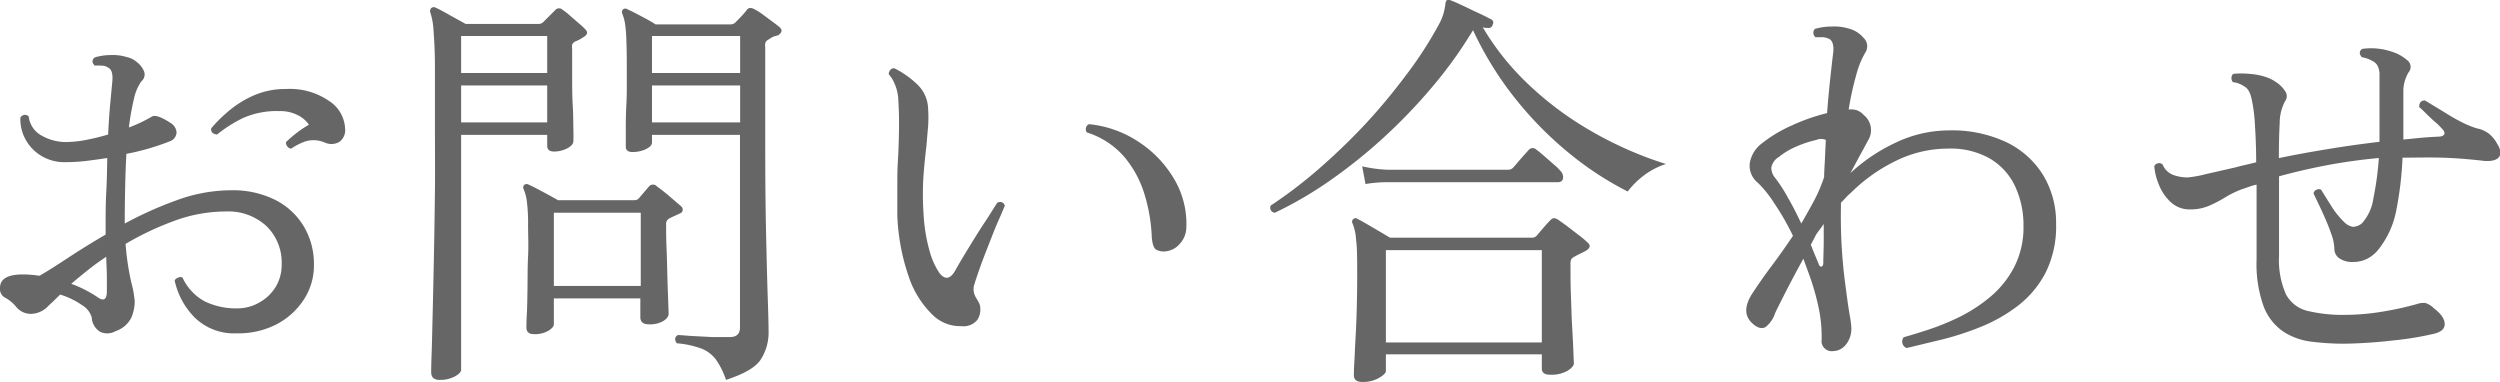
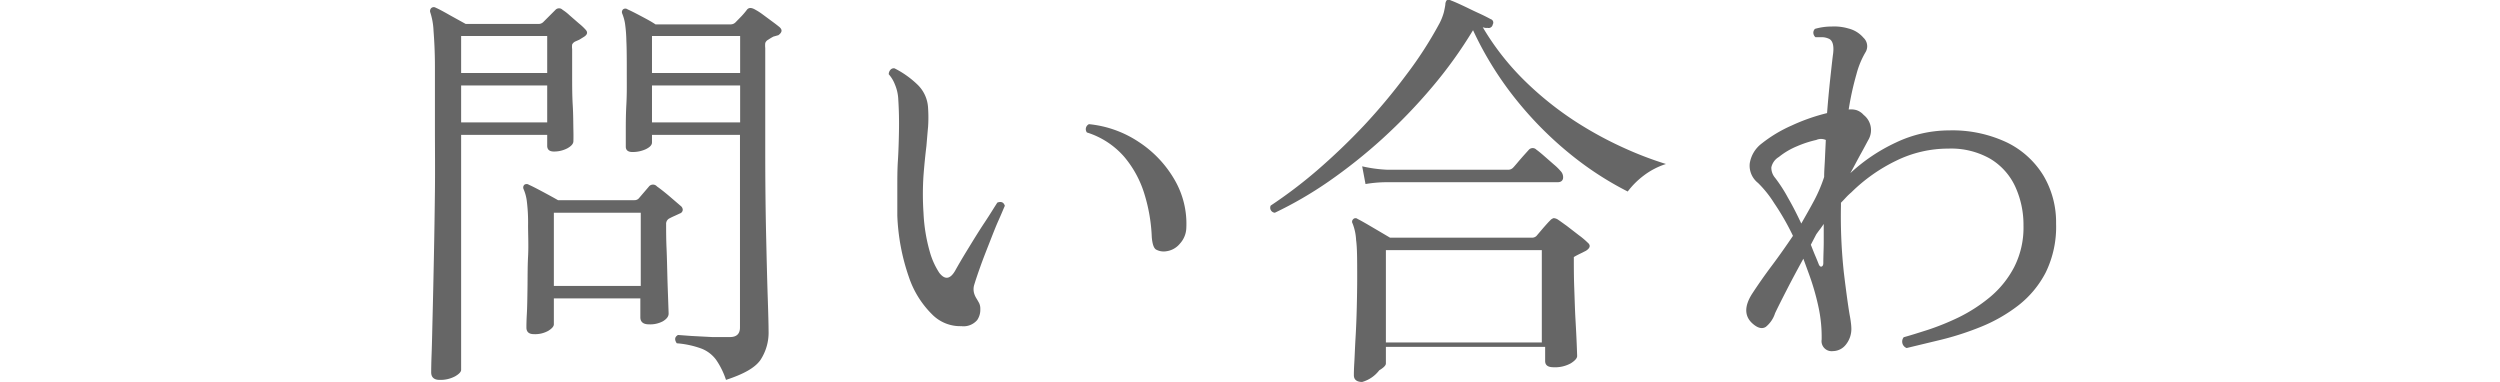
<svg xmlns="http://www.w3.org/2000/svg" viewBox="0 0 300.62 45.93">
  <defs>
    <style>.cls-1{fill:#666;}</style>
  </defs>
  <g id="レイヤー_2" data-name="レイヤー 2">
    <g id="レイヤー_12" data-name="レイヤー 12">
-       <path class="cls-1" d="M28.45,40.08a6.75,6.75,0,0,1-5.07-1.93A9,9,0,0,1,21,33.72a.78.78,0,0,1,.45-.34.51.51,0,0,1,.5,0,6.21,6.21,0,0,0,2.65,2.85,8.62,8.62,0,0,0,3.95.85,5.21,5.21,0,0,0,2.55-.66,5.36,5.36,0,0,0,2-1.84,5.11,5.11,0,0,0,.77-2.8A6.1,6.1,0,0,0,32,27.15a6.74,6.74,0,0,0-4.8-1.72,17.94,17.94,0,0,0-6.3,1.15,34.77,34.77,0,0,0-5.8,2.75,31.82,31.82,0,0,0,.68,4.6,12.81,12.81,0,0,1,.42,2.29,5.05,5.05,0,0,1-.42,2,3.27,3.27,0,0,1-1.88,1.6,2,2,0,0,1-1.87.07,2.14,2.14,0,0,1-1-1.72,2.54,2.54,0,0,0-1.17-1.48,9.33,9.33,0,0,0-2.63-1.27l-.92.9c-.29.26-.51.48-.68.65a2.92,2.92,0,0,1-1.82.77,2.29,2.29,0,0,1-1.93-.92,4.48,4.48,0,0,0-1.22-1A1.17,1.17,0,0,1,0,34.63C0,33.53.92,33,2.75,33a13.94,13.94,0,0,1,2,.16c1-.57,2.13-1.3,3.5-2.2s2.85-1.82,4.45-2.75v-.85c0-1.47,0-2.9.08-4.3s.09-2.75.12-4.06c-.87.14-1.73.25-2.6.36a21.32,21.32,0,0,1-2.45.14,5.35,5.35,0,0,1-2.9-.77,5.2,5.2,0,0,1-1.9-2,5.07,5.07,0,0,1-.6-2.57.62.62,0,0,1,1-.16A3,3,0,0,0,5,16.3a5.88,5.88,0,0,0,3,.78,13.45,13.45,0,0,0,2.33-.25c.88-.17,1.77-.39,2.67-.65.07-1.37.15-2.59.25-3.65s.18-1.95.25-2.65c.1-1-.07-1.55-.5-1.75a1.28,1.28,0,0,0-.75-.23,3.78,3.78,0,0,0-.85,0c-.37-.37-.37-.71,0-1a6.93,6.93,0,0,1,1.9-.28,5.75,5.75,0,0,1,1.9.23,2.81,2.81,0,0,1,1.3.65,2.68,2.68,0,0,1,.83,1.1A1.07,1.07,0,0,1,17,9.78a5.63,5.63,0,0,0-.88,2.05,29.81,29.81,0,0,0-.62,3.5A17.94,17.94,0,0,0,18.3,14c.37-.19,1.12.07,2.25.81a1.43,1.43,0,0,1,.68,1.15A1.19,1.19,0,0,1,20.4,17a28.73,28.73,0,0,1-5.2,1.5c-.07,1.26-.12,2.6-.15,4S15,25.38,15,26.88a44.9,44.9,0,0,1,6.33-2.83,19,19,0,0,1,6.42-1.17,11.39,11.39,0,0,1,5.37,1.17,8.43,8.43,0,0,1,3.43,3.2,8.82,8.82,0,0,1,1.2,4.58A7.48,7.48,0,0,1,36.55,36a8.71,8.71,0,0,1-3.3,3A10,10,0,0,1,28.45,40.08Zm-16.8-4.4c.8.6,1.2.38,1.2-.65,0-.34,0-.88,0-1.63s-.05-1.59-.08-2.52c-.8.53-1.56,1.08-2.27,1.65s-1.36,1.1-1.93,1.6A14.43,14.43,0,0,1,11.65,35.68ZM35,17.88a.72.72,0,0,1-.47-.3.65.65,0,0,1-.13-.5A15.08,15.08,0,0,1,35.65,16a12.28,12.28,0,0,1,1.5-1,3.44,3.44,0,0,0-1.32-1.14,4.56,4.56,0,0,0-2.23-.5,10,10,0,0,0-4.35.82,15.83,15.83,0,0,0-3.15,2c-.53-.07-.77-.32-.7-.75a16.23,16.23,0,0,1,1.83-1.85,12.36,12.36,0,0,1,3.05-2,9.54,9.54,0,0,1,4.17-.88,8.27,8.27,0,0,1,5.15,1.46,4.15,4.15,0,0,1,1.9,3.35,1.7,1.7,0,0,1-.7,1.55,1.88,1.88,0,0,1-1.7.1A3.42,3.42,0,0,0,36.73,17,7.53,7.53,0,0,0,35,17.88Z" />
      <path class="cls-1" d="M52.85,45.68c-.63,0-1-.3-1-.9,0-.17,0-.9.05-2.2s.08-3,.13-5,.1-4.36.15-6.88.09-5.09.12-7.72,0-5.15,0-7.55q0-4.56,0-7.38c0-1.88-.09-3.34-.17-4.37a8.2,8.2,0,0,0-.38-2.16.51.51,0,0,1,.1-.54.45.45,0,0,1,.55-.05c.37.16.93.46,1.7.9l1.9,1.05h8.8a.8.8,0,0,0,.55-.25l1.45-1.45a.59.59,0,0,1,.85,0,5.74,5.74,0,0,1,.83.65l1.15,1a6.59,6.59,0,0,1,.77.72c.3.31.25.59-.15.86l-.6.37L69.15,5a.81.81,0,0,0-.35.35,2.08,2.08,0,0,0,0,.55c0,.9,0,2,0,3.17s0,2.41.07,3.58.06,2.15.08,3,0,1.26,0,1.32c0,.31-.24.59-.72.86a3.41,3.41,0,0,1-1.63.39c-.53,0-.8-.23-.8-.69V16.22H55.45V44.47q0,.36-.72.78A3.74,3.74,0,0,1,52.85,45.68Zm2.6-36.9H65.8V4.33H55.45Zm0,5.94H65.8V10.28H55.45ZM64.2,40.18c-.6,0-.9-.27-.9-.8,0-.2,0-.74.05-1.6s.06-1.91.08-3.13,0-2.49.07-3.82,0-2.59,0-3.75a20.48,20.48,0,0,0-.15-2.88,5.21,5.21,0,0,0-.4-1.48.46.46,0,0,1,.1-.5.47.47,0,0,1,.55,0c.37.16.93.45,1.68.85s1.35.73,1.82,1h9.2a.69.69,0,0,0,.5-.2l1.2-1.4a.63.63,0,0,1,1-.05c.33.23.81.6,1.43,1.12l1.42,1.22a.61.61,0,0,1,.25.48.49.49,0,0,1-.35.43l-.65.3c-.23.1-.43.2-.6.29a.73.73,0,0,0-.4.71c0,.79,0,1.75.05,2.87s.07,2.24.1,3.38.07,2.11.1,3,.05,1.33.05,1.5c0,.33-.23.64-.7.92A3.25,3.25,0,0,1,78,39c-.63,0-1-.28-1-.84V35.88H66.6V39c0,.24-.22.5-.67.78A3.24,3.24,0,0,1,64.2,40.18Zm2.4-5.8H77.05v-8.8H66.6Zm20.7,11.3a9.45,9.45,0,0,0-1.2-2.43,4,4,0,0,0-1.72-1.32,11,11,0,0,0-3-.65c-.3-.44-.25-.77.15-1l1.62.12,2.48.13c.87,0,1.58,0,2.15,0,.8,0,1.2-.39,1.2-1.15V16.22H78.4v.91c0,.3-.24.56-.72.8a3.78,3.78,0,0,1-1.63.35c-.53,0-.8-.22-.8-.65,0-.24,0-.83,0-1.78s0-2,.07-3.3.05-2.39.05-3.42c0-1.84,0-3.24-.05-4.2a16.71,16.71,0,0,0-.17-2.15,5.56,5.56,0,0,0-.33-1.15.45.45,0,0,1,.1-.5.44.44,0,0,1,.55,0c.37.16.9.43,1.6.8s1.28.68,1.75,1H87.9a.8.8,0,0,0,.55-.25l.73-.75a9.15,9.15,0,0,0,.67-.8c.23-.24.55-.22,1,.05a7.42,7.42,0,0,1,.88.57l1.15.85c.38.28.65.49.82.63.4.33.37.65-.1,1L93,4.4a6.58,6.58,0,0,0-.63.38.71.71,0,0,0-.35.4,2.83,2.83,0,0,0,0,.6v12.3q0,5.4.1,10c.07,3.06.13,5.64.2,7.72s.1,3.42.1,4a6,6,0,0,1-1,3.52C90.73,44.27,89.37,45,87.3,45.68ZM78.4,8.78H89V4.33H78.4Zm0,5.94H89V10.28H78.4Z" />
      <path class="cls-1" d="M115.6,39.22a4.73,4.73,0,0,1-3.52-1.42,11.41,11.41,0,0,1-2.8-4.52,25.31,25.31,0,0,1-1.38-7.35c0-1.17,0-2.3,0-3.38s0-2.16.07-3.22.11-2.4.13-3.61,0-2.43-.08-3.69a5.19,5.19,0,0,0-.42-1.9,4,4,0,0,0-.73-1.2.78.78,0,0,1,.2-.53.52.52,0,0,1,.5-.18,11.27,11.27,0,0,1,2.73,1.93A4.18,4.18,0,0,1,111.6,13a16.75,16.75,0,0,1,0,2.25c-.07.74-.13,1.5-.2,2.31-.13,1.06-.25,2.24-.35,3.52a34,34,0,0,0,0,4.53,20.27,20.27,0,0,0,.75,4.64,9,9,0,0,0,1.15,2.56c.67.86,1.3.78,1.9-.25.37-.67.88-1.54,1.53-2.6s1.3-2.13,2-3.18,1.18-1.86,1.55-2.42q.7-.25.9.39c-.17.37-.42,1-.75,1.73s-.69,1.66-1.07,2.63-.75,1.9-1.08,2.82-.6,1.71-.8,2.38a1.83,1.83,0,0,0,0,.94,2.47,2.47,0,0,0,.3.66c.1.16.2.34.3.52a1.52,1.52,0,0,1,.15.73,2.19,2.19,0,0,1-.37,1.32A2.16,2.16,0,0,1,115.6,39.22Zm24.6-9A1.9,1.9,0,0,1,139,30c-.27-.18-.43-.67-.5-1.47a20.15,20.15,0,0,0-.88-5.18,12.63,12.63,0,0,0-2.44-4.5,9.83,9.83,0,0,0-4.48-2.92.66.66,0,0,1,.25-1,13.12,13.12,0,0,1,6,2.15,13.48,13.48,0,0,1,4.28,4.52,10.51,10.51,0,0,1,1.42,5.87,2.93,2.93,0,0,1-.77,1.83A2.55,2.55,0,0,1,140.2,30.22Z" />
-       <path class="cls-1" d="M153.3,25.58a.6.6,0,0,1-.5-.86,56.44,56.44,0,0,0,5.53-4.19,76.6,76.6,0,0,0,5.65-5.4A71,71,0,0,0,169.1,9a46.92,46.92,0,0,0,4-6.2,6.63,6.63,0,0,0,.53-1.36c.08-.36.14-.66.17-.89a.87.87,0,0,1,.15-.5.42.42,0,0,1,.5,0c.37.13.86.35,1.48.64s1.23.6,1.85.88,1.1.53,1.47.73a.43.43,0,0,1,.25.64.51.51,0,0,1-.65.41,1.12,1.12,0,0,1-.27,0l-.28-.07a31.31,31.31,0,0,0,5.13,6.52,39.3,39.3,0,0,0,6.05,4.83,44.71,44.71,0,0,0,6,3.25,42.49,42.49,0,0,0,4.85,1.84,8.88,8.88,0,0,0-2.7,1.41,9.76,9.76,0,0,0-1.9,1.9,38.69,38.69,0,0,1-6.6-4.25,43.18,43.18,0,0,1-6.6-6.53,40.55,40.55,0,0,1-5.4-8.62,52.79,52.79,0,0,1-4.9,6.82,65.44,65.44,0,0,1-6,6.23,63.14,63.14,0,0,1-6.5,5.17A46.56,46.56,0,0,1,153.3,25.58Zm10.5,20.35c-.63,0-1-.27-1-.8,0-.17,0-.66.05-1.48s.08-1.82.15-3,.12-2.41.15-3.68.05-2.43.05-3.5c0-2.16,0-3.69-.13-4.59a6.31,6.31,0,0,0-.42-2,.4.4,0,0,1,.05-.5.38.38,0,0,1,.55-.05c.27.13.64.34,1.13.62l1.5.88,1.27.75h17.05a.76.76,0,0,0,.55-.2l.85-1c.37-.42.63-.71.8-.87a.88.88,0,0,1,.43-.28,1.07,1.07,0,0,1,.57.22c.17.11.48.34,1,.71l1.45,1.12a9.69,9.69,0,0,1,1.05.88c.4.33.33.66-.2,1l-.7.35c-.27.13-.52.26-.75.4a.75.75,0,0,0-.3.25,1.3,1.3,0,0,0-.1.65c0,1.13,0,2.36.05,3.7s.08,2.6.15,3.82.12,2.23.15,3,.05,1.28.05,1.38q0,.39-.75.87a3.89,3.89,0,0,1-2.1.48c-.67,0-1-.25-1-.75v-1.7H166.65v2c0,.23-.27.5-.8.82A3.94,3.94,0,0,1,163.8,45.93Zm.4-23.8L163.8,20a16.7,16.7,0,0,0,3,.41h14.6a.8.8,0,0,0,.55-.25c.1-.1.28-.31.55-.63s.53-.62.8-.92l.55-.61a.62.62,0,0,1,.9,0c.2.14.5.38.9.73l1.2,1.05a6.67,6.67,0,0,1,.8.78,1.06,1.06,0,0,1,.3.92c-.07.28-.28.43-.65.43h-20.5A15.57,15.57,0,0,0,164.2,22.13Zm2.45,19.05H185.4V30.08H166.65Z" />
+       <path class="cls-1" d="M153.3,25.58a.6.6,0,0,1-.5-.86,56.44,56.44,0,0,0,5.53-4.19,76.6,76.6,0,0,0,5.65-5.4A71,71,0,0,0,169.1,9a46.92,46.92,0,0,0,4-6.2,6.63,6.63,0,0,0,.53-1.36c.08-.36.14-.66.17-.89a.87.87,0,0,1,.15-.5.42.42,0,0,1,.5,0c.37.13.86.35,1.48.64s1.23.6,1.85.88,1.1.53,1.47.73a.43.43,0,0,1,.25.64.51.51,0,0,1-.65.41,1.12,1.12,0,0,1-.27,0l-.28-.07a31.31,31.31,0,0,0,5.13,6.52,39.3,39.3,0,0,0,6.05,4.83,44.71,44.71,0,0,0,6,3.25,42.49,42.49,0,0,0,4.85,1.84,8.88,8.88,0,0,0-2.7,1.41,9.76,9.76,0,0,0-1.9,1.9,38.69,38.69,0,0,1-6.6-4.25,43.18,43.18,0,0,1-6.6-6.53,40.55,40.55,0,0,1-5.4-8.62,52.79,52.79,0,0,1-4.9,6.82,65.44,65.44,0,0,1-6,6.23,63.14,63.14,0,0,1-6.5,5.17A46.56,46.56,0,0,1,153.3,25.58Zm10.5,20.35c-.63,0-1-.27-1-.8,0-.17,0-.66.05-1.48s.08-1.82.15-3,.12-2.41.15-3.68.05-2.43.05-3.5c0-2.16,0-3.69-.13-4.59a6.31,6.31,0,0,0-.42-2,.4.4,0,0,1,.05-.5.38.38,0,0,1,.55-.05c.27.13.64.34,1.13.62l1.5.88,1.27.75h17.05a.76.76,0,0,0,.55-.2l.85-1c.37-.42.63-.71.8-.87a.88.88,0,0,1,.43-.28,1.07,1.07,0,0,1,.57.22c.17.11.48.34,1,.71l1.45,1.12a9.69,9.69,0,0,1,1.05.88c.4.33.33.66-.2,1l-.7.35c-.27.13-.52.26-.75.4c0,1.13,0,2.36.05,3.7s.08,2.6.15,3.82.12,2.23.15,3,.05,1.28.05,1.38q0,.39-.75.87a3.89,3.89,0,0,1-2.1.48c-.67,0-1-.25-1-.75v-1.7H166.65v2c0,.23-.27.5-.8.82A3.94,3.94,0,0,1,163.8,45.93Zm.4-23.8L163.8,20a16.7,16.7,0,0,0,3,.41h14.6a.8.8,0,0,0,.55-.25c.1-.1.28-.31.55-.63s.53-.62.8-.92l.55-.61a.62.62,0,0,1,.9,0c.2.14.5.38.9.73l1.2,1.05a6.67,6.67,0,0,1,.8.78,1.06,1.06,0,0,1,.3.92c-.07.28-.28.43-.65.43h-20.5A15.57,15.57,0,0,0,164.2,22.13Zm2.45,19.05H185.4V30.08H166.65Z" />
      <path class="cls-1" d="M220.4,42.22a1.21,1.21,0,0,1-1.35-1.39,17.11,17.11,0,0,0-.4-4,29.71,29.71,0,0,0-1.2-4.08l-.6-1.64c-.73,1.33-1.4,2.58-2,3.75s-1.07,2.1-1.4,2.8a3.47,3.47,0,0,1-1.12,1.65c-.42.26-.91.16-1.48-.31-1.1-.89-1.15-2.13-.15-3.69.7-1.07,1.48-2.19,2.35-3.35s1.72-2.37,2.55-3.6a30.35,30.35,0,0,0-2.27-3.95A13.21,13.21,0,0,0,211.4,22a2.65,2.65,0,0,1-1-2.33,3.72,3.72,0,0,1,1.45-2.42,16.41,16.41,0,0,1,3.58-2.15,23.28,23.28,0,0,1,4.27-1.5c.13-1.67.27-3.1.4-4.3s.23-2.09.3-2.65c.17-1.1,0-1.79-.5-2a2.1,2.1,0,0,0-.8-.18c-.33,0-.6,0-.8,0a.75.75,0,0,1-.25-.53.65.65,0,0,1,.2-.47,7.19,7.19,0,0,1,2-.28,6,6,0,0,1,2,.23,3.48,3.48,0,0,1,1.83,1.12,1.39,1.39,0,0,1,.22,1.78,10.37,10.37,0,0,0-1.07,2.62,35.18,35.18,0,0,0-.93,4.23,2.39,2.39,0,0,1,.93.07,2,2,0,0,1,.87.58,2.32,2.32,0,0,1,.6,2.94c-.23.41-.53,1-.9,1.66s-.8,1.5-1.3,2.4A21.17,21.17,0,0,1,228,17.13a14.91,14.91,0,0,1,6.37-1.45,15.32,15.32,0,0,1,7,1.47,10.55,10.55,0,0,1,4.37,4,11,11,0,0,1,1.5,5.73A12.48,12.48,0,0,1,246,32.75a12,12,0,0,1-3.33,4,19,19,0,0,1-4.47,2.55,34.9,34.9,0,0,1-4.78,1.55c-1.57.38-2.95.71-4.15,1a.83.83,0,0,1-.35-1.3c.73-.2,1.69-.5,2.88-.88a30.45,30.45,0,0,0,3.75-1.52,19,19,0,0,0,3.75-2.43,11.77,11.77,0,0,0,2.9-3.6,10.47,10.47,0,0,0,1.12-5,11,11,0,0,0-1-4.7,7.62,7.62,0,0,0-3-3.33,9.49,9.49,0,0,0-5.05-1.22A14.18,14.18,0,0,0,228,19.33a20.13,20.13,0,0,0-5.38,3.8,7.65,7.65,0,0,0-.65.62q-.3.33-.6.63v.4a63,63,0,0,0,.35,8c.27,2.23.5,3.93.7,5.1.07.36.12.68.15.95a5.93,5.93,0,0,1,.05.6,3,3,0,0,1-.65,2A2,2,0,0,1,220.4,42.22Zm-3.8-15.34c.57-1,1.09-1.91,1.58-2.83a17.79,17.79,0,0,0,1.17-2.77c0-.77.07-1.53.1-2.28s.07-1.47.1-2.17a1.42,1.42,0,0,0-1.15,0,13.06,13.06,0,0,0-2.3.75,8.86,8.86,0,0,0-2.2,1.3,1.91,1.91,0,0,0-.9,1.25,1.87,1.87,0,0,0,.45,1.25A17.77,17.77,0,0,1,215,23.78C215.58,24.78,216.1,25.81,216.6,26.88Zm2.1,4.9c.1.23.22.32.35.27s.2-.19.2-.42c0-.87.05-1.7.05-2.48V26.93q-.2.3-.42.6c-.15.19-.31.41-.48.65l-.65,1.25c.17.43.33.85.5,1.25S218.57,31.44,218.7,31.78Z" />
-       <path class="cls-1" d="M281.9,41.33a31.92,31.92,0,0,1-4-.25,7.89,7.89,0,0,1-3.37-1.23,6.45,6.45,0,0,1-2.33-3,15.09,15.09,0,0,1-.85-5.65v-9a6.22,6.22,0,0,0-.87.25l-.88.3a11.36,11.36,0,0,0-2.05,1,15.37,15.37,0,0,1-1.93,1,5.64,5.64,0,0,1-2.27.43,3.29,3.29,0,0,1-2.35-.9,5.7,5.7,0,0,1-1.42-2.13,7,7,0,0,1-.53-2.17.64.64,0,0,1,1-.2A2.25,2.25,0,0,0,261.23,21a4.86,4.86,0,0,0,1.92.33,13.88,13.88,0,0,0,2.05-.38l3.6-.82c.37-.11.77-.2,1.2-.3l1.3-.31c0-1.89-.08-3.41-.15-4.54a18.74,18.74,0,0,0-.35-2.85c-.17-.94-.48-1.52-.95-1.75a2.92,2.92,0,0,0-1.35-.5.77.77,0,0,1-.17-.55.58.58,0,0,1,.22-.45,9.86,9.86,0,0,1,1.9,0,8,8,0,0,1,1.85.33,4.71,4.71,0,0,1,1.4.67,3.58,3.58,0,0,1,1.08,1.08,1,1,0,0,1,0,1.2,5.54,5.54,0,0,0-.65,2.64c-.07,1.21-.1,2.61-.1,4.21q2.65-.55,5.7-1.05c2-.34,4.17-.64,6.4-.91,0-1.29,0-2.62,0-4V9.13a2.49,2.49,0,0,0-.22-1.2,1.4,1.4,0,0,0-.63-.6A3.71,3.71,0,0,0,284,6.88c-.33-.41-.32-.75.05-1a7.72,7.72,0,0,1,3.6.35,5,5,0,0,1,1.8,1,1,1,0,0,1,.15,1.5,5.56,5.56,0,0,0-.4.92,4.28,4.28,0,0,0-.2,1.38v5.75l2.1-.21c.7-.06,1.42-.11,2.15-.14s.95-.42.35-1a6.19,6.19,0,0,0-.77-.75c-.39-.34-.76-.69-1.13-1.06s-.63-.61-.8-.75c0-.53.23-.79.7-.79.33.2.88.54,1.65,1s1.58,1,2.42,1.43a11.92,11.92,0,0,0,2.18.93,3.39,3.39,0,0,1,1.32.55,3.69,3.69,0,0,1,1.08,1.25c.47.73.54,1.29.23,1.67s-1,.53-1.93.42c-1.63-.19-3.26-.32-4.88-.37s-3.2,0-4.77,0a41.28,41.28,0,0,1-.75,6.32A10.76,10.76,0,0,1,286,30a4,4,0,0,1-1.27,1.07,3.61,3.61,0,0,1-1.73.43,2.74,2.74,0,0,1-1.72-.45,1.39,1.39,0,0,1-.58-1.15,5.52,5.52,0,0,0-.32-1.63c-.22-.65-.48-1.32-.78-2s-.58-1.3-.85-1.85-.45-.94-.55-1.17a.59.59,0,0,1,.38-.45.67.67,0,0,1,.52,0l1.2,1.92a10.25,10.25,0,0,0,1.6,2,1.92,1.92,0,0,0,1,.55,1.67,1.67,0,0,0,1.15-.45,5.71,5.71,0,0,0,1.35-3,35.9,35.9,0,0,0,.65-4.82q-3.25.3-6.25.87c-2,.38-3.92.83-5.75,1.33v9.55a10.17,10.17,0,0,0,.83,4.64,4,4,0,0,0,2.62,2,18.32,18.32,0,0,0,4.6.47,27.64,27.64,0,0,0,4.4-.39,36.65,36.65,0,0,0,4.1-.9,2.37,2.37,0,0,1,1.07-.13,2.58,2.58,0,0,1,1,.63c.87.66,1.3,1.29,1.3,1.9s-.48,1-1.45,1.2a37.23,37.23,0,0,1-4.77.77A58.28,58.28,0,0,1,281.9,41.33Z" />
    </g>
  </g>
</svg>